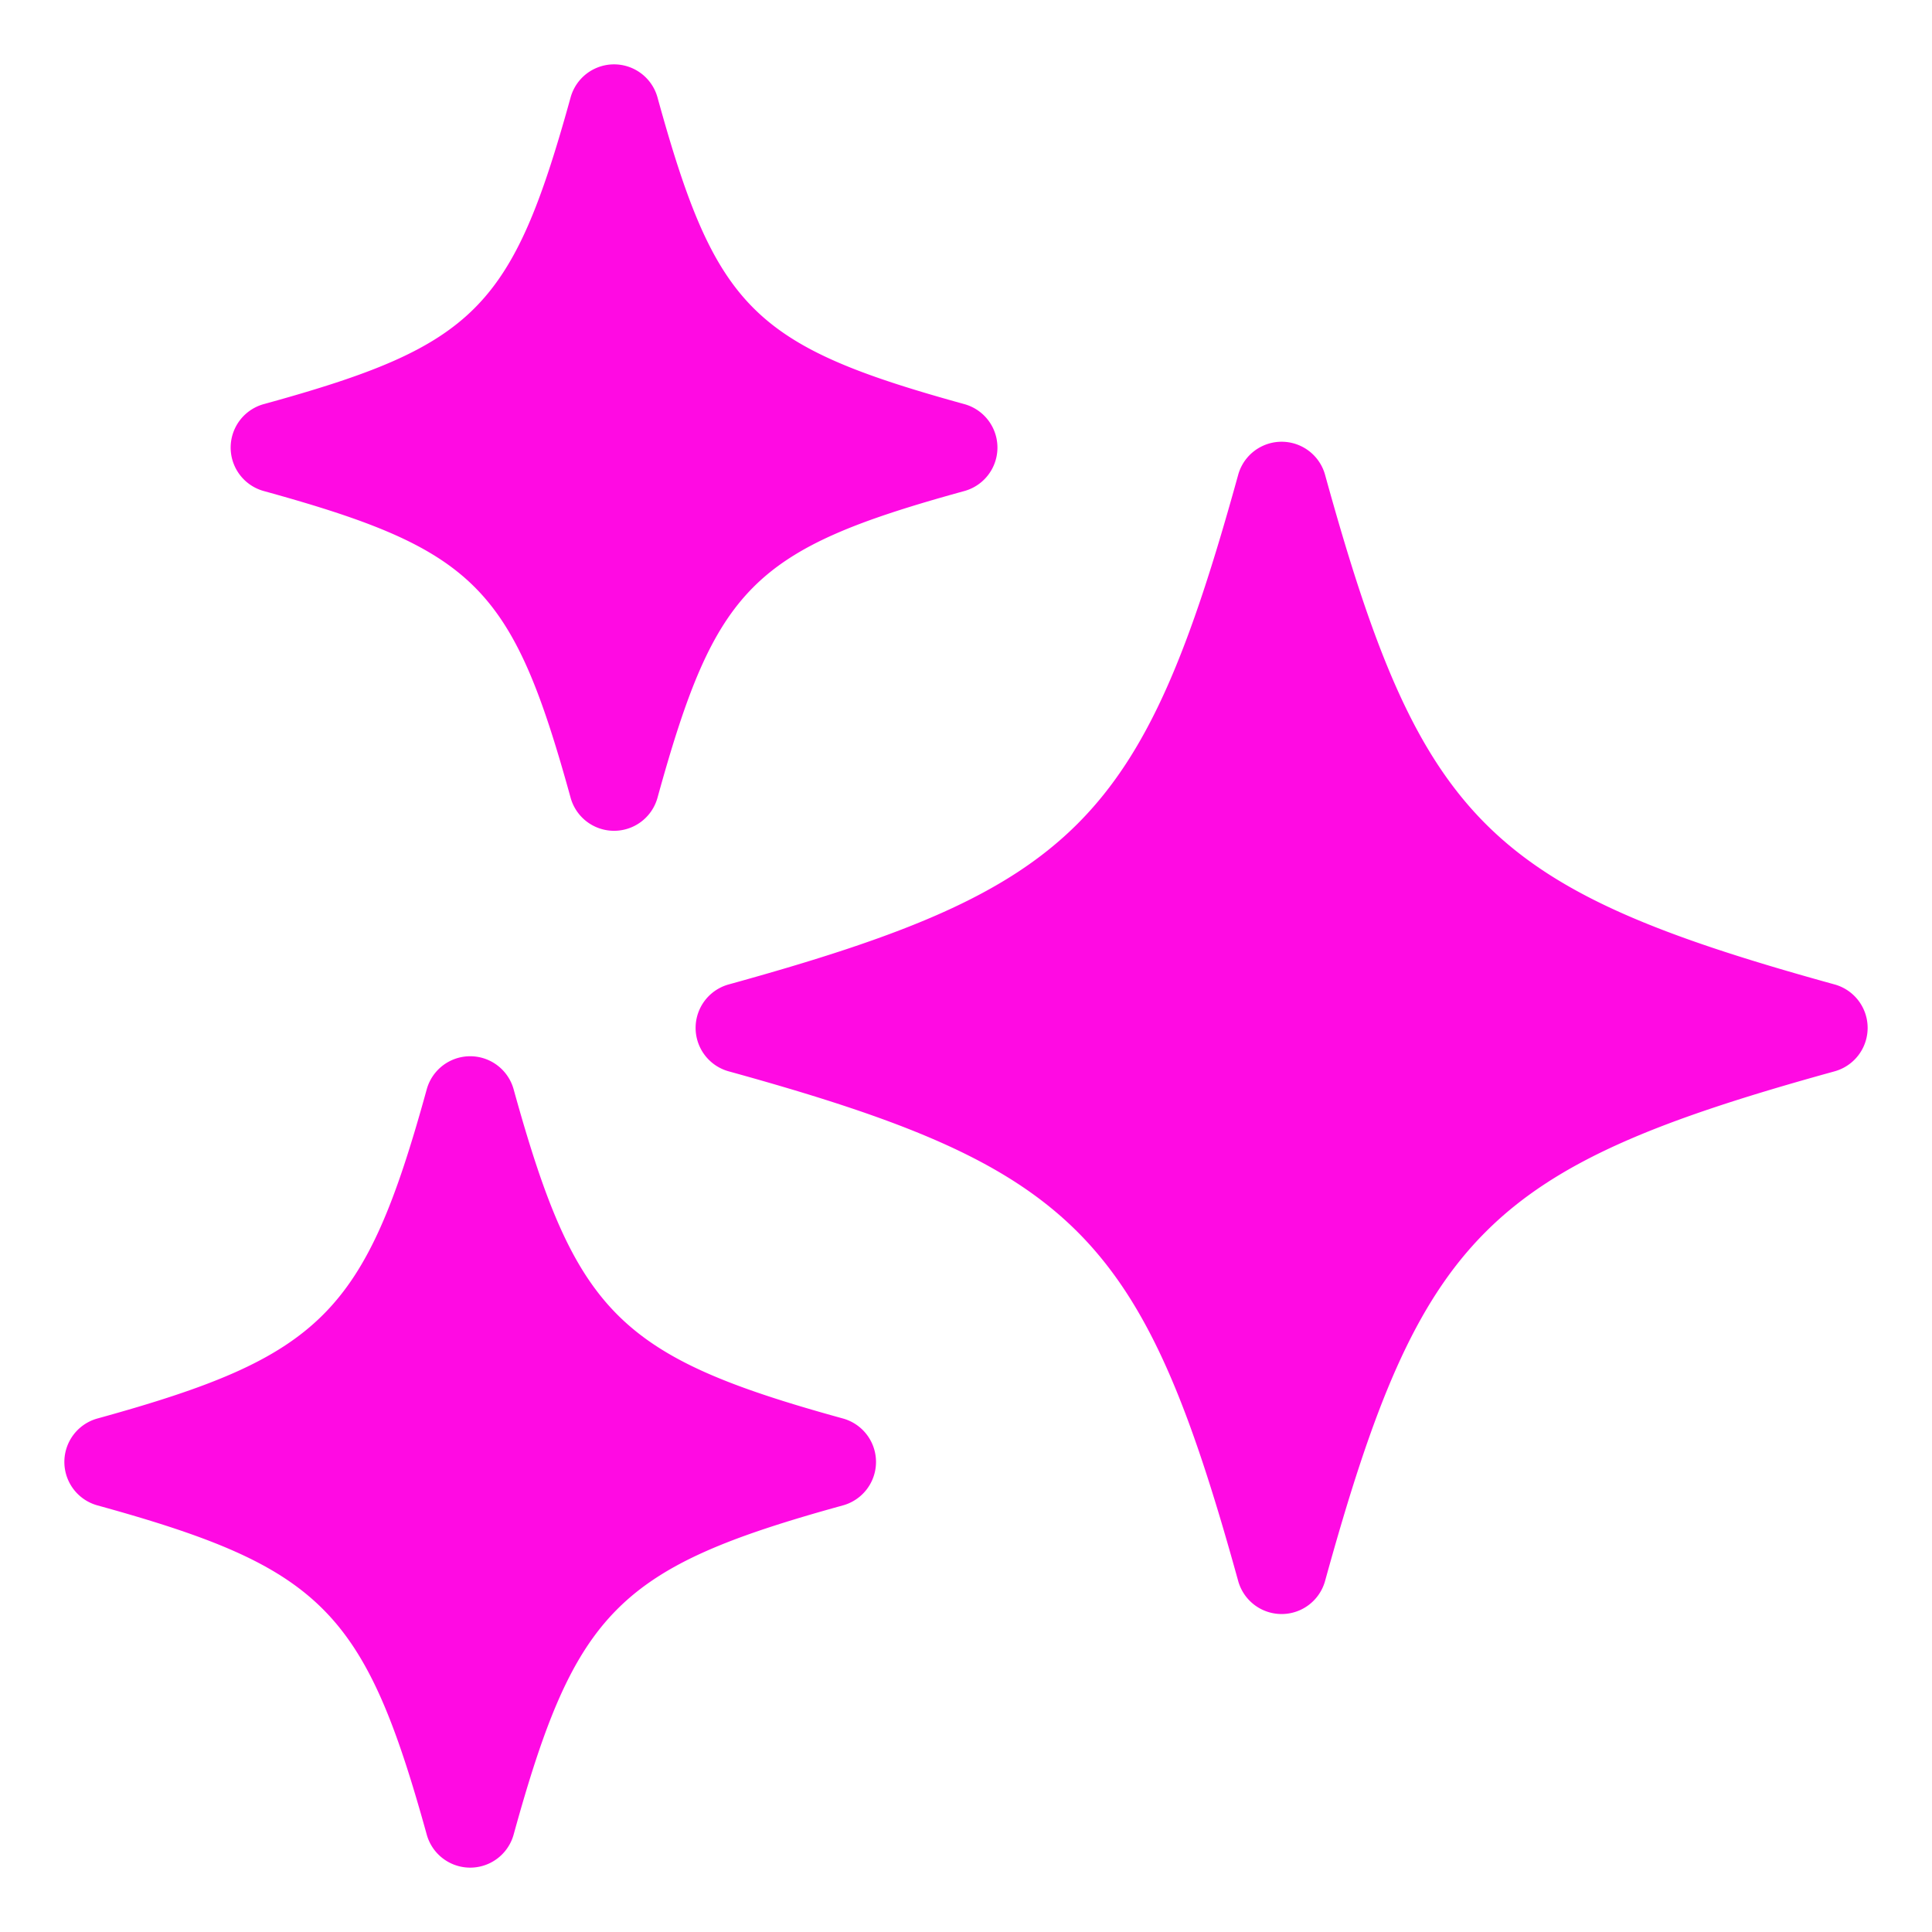
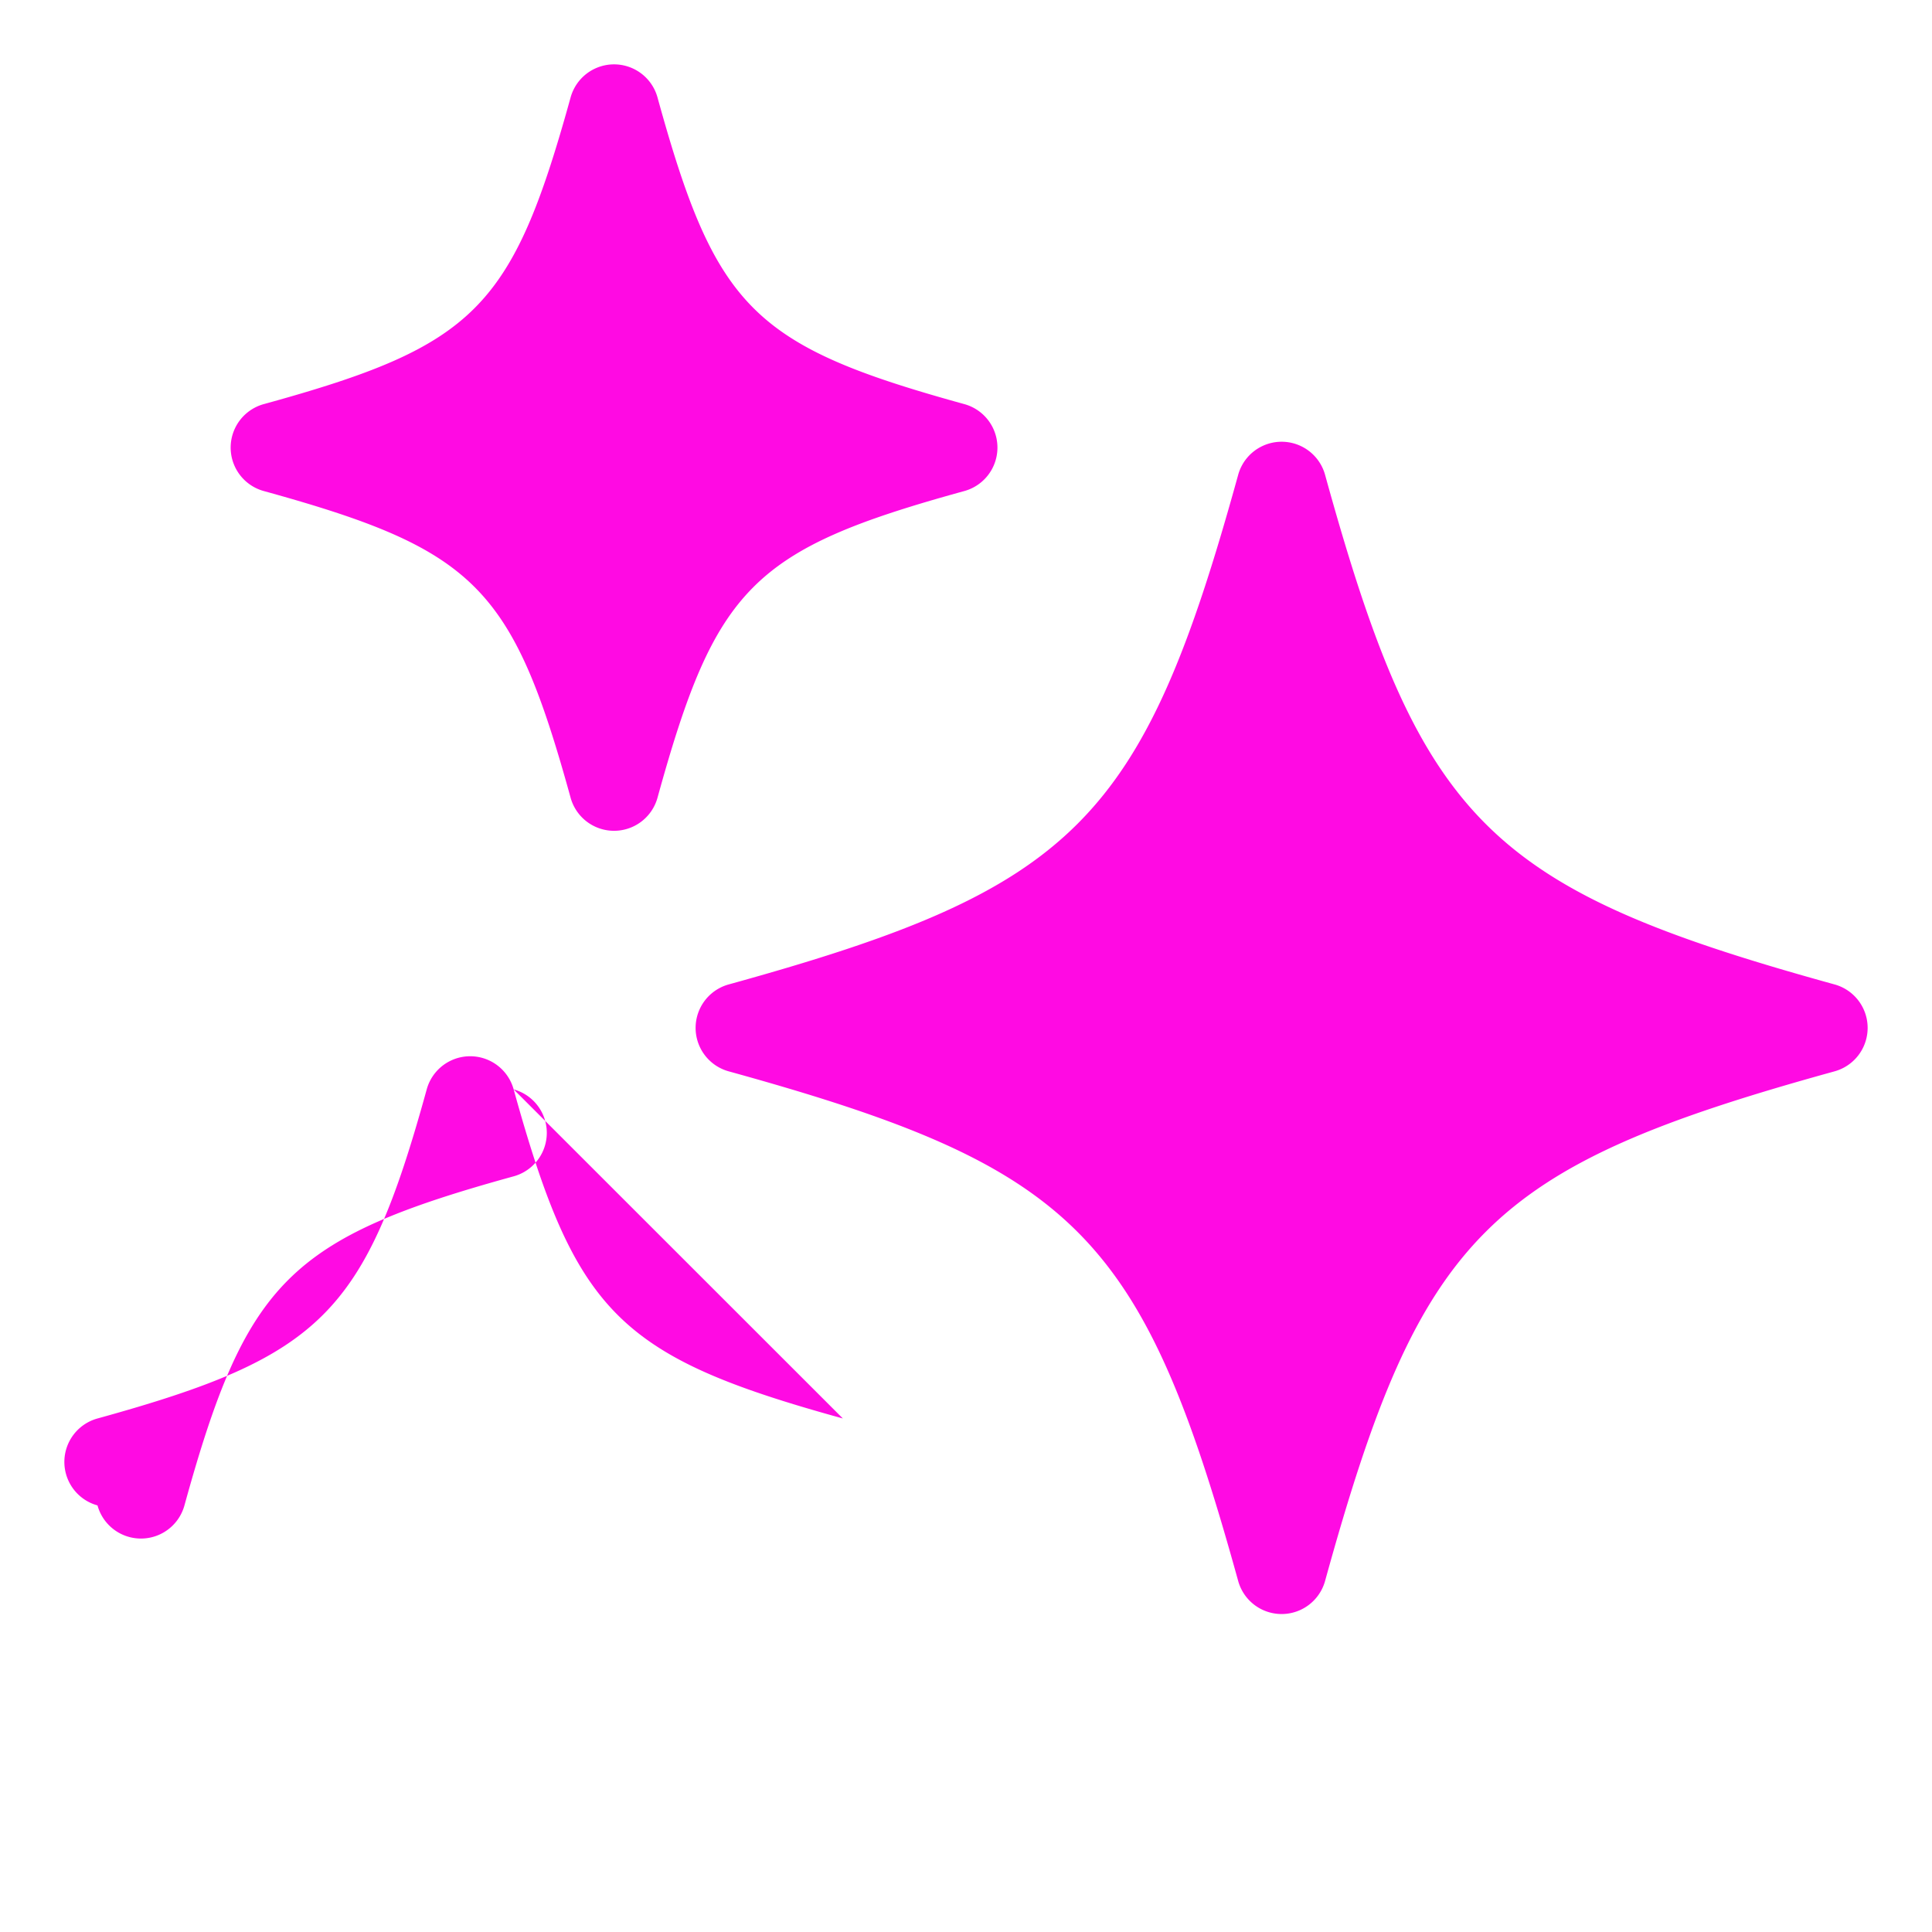
<svg xmlns="http://www.w3.org/2000/svg" width="15" height="15" fill="none">
-   <path d="M14.243 7.643c-2.694-.744-3.211-1.262-3.955-3.956a.35.35 0 00-.675 0C8.869 6.38 8.35 6.899 5.658 7.643a.35.35 0 000 .675c2.693.744 3.21 1.262 3.955 3.956a.35.35 0 00.675 0c.744-2.694 1.261-3.212 3.955-3.956a.35.35 0 000-.675zM2.05 3.813c1.64.453 1.928.742 2.38 2.38a.35.35 0 00.675 0c.452-1.638.74-1.928 2.38-2.38a.35.35 0 000-.676c-1.64-.453-1.928-.742-2.38-2.38a.35.35 0 00-.675 0c-.454 1.64-.742 1.929-2.38 2.38a.35.35 0 000 .676zm4.494 7.2c-1.74-.48-2.074-.815-2.556-2.555a.35.35 0 00-.675 0c-.48 1.74-.814 2.074-2.556 2.555a.35.35 0 000 .675c1.74.48 2.074.815 2.556 2.555a.35.35 0 00.675 0c.48-1.74.815-2.075 2.556-2.555a.35.35 0 000-.675z" fill="#FF00E2" fill-opacity=".96" />
+   <path d="M14.243 7.643c-2.694-.744-3.211-1.262-3.955-3.956a.35.35 0 00-.675 0C8.869 6.38 8.35 6.899 5.658 7.643a.35.35 0 000 .675c2.693.744 3.21 1.262 3.955 3.956a.35.35 0 00.675 0c.744-2.694 1.261-3.212 3.955-3.956a.35.35 0 000-.675zM2.05 3.813c1.64.453 1.928.742 2.38 2.38a.35.35 0 00.675 0c.452-1.638.74-1.928 2.38-2.38a.35.35 0 000-.676c-1.64-.453-1.928-.742-2.38-2.38a.35.35 0 00-.675 0c-.454 1.64-.742 1.929-2.38 2.38a.35.35 0 000 .676zm4.494 7.2c-1.74-.48-2.074-.815-2.556-2.555a.35.35 0 00-.675 0c-.48 1.74-.814 2.074-2.556 2.555a.35.35 0 000 .675a.35.35 0 00.675 0c.48-1.74.815-2.075 2.556-2.555a.35.35 0 000-.675z" fill="#FF00E2" fill-opacity=".96" />
</svg>